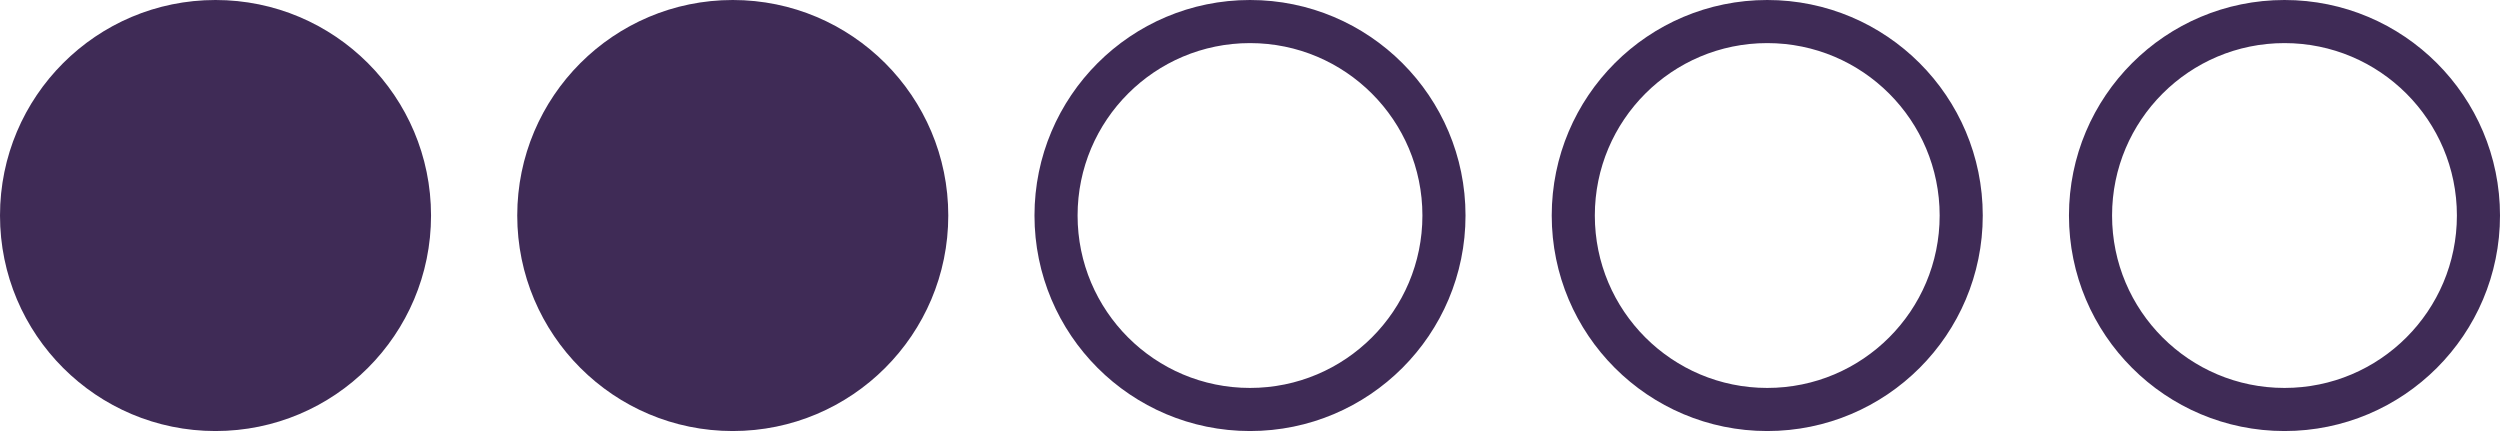
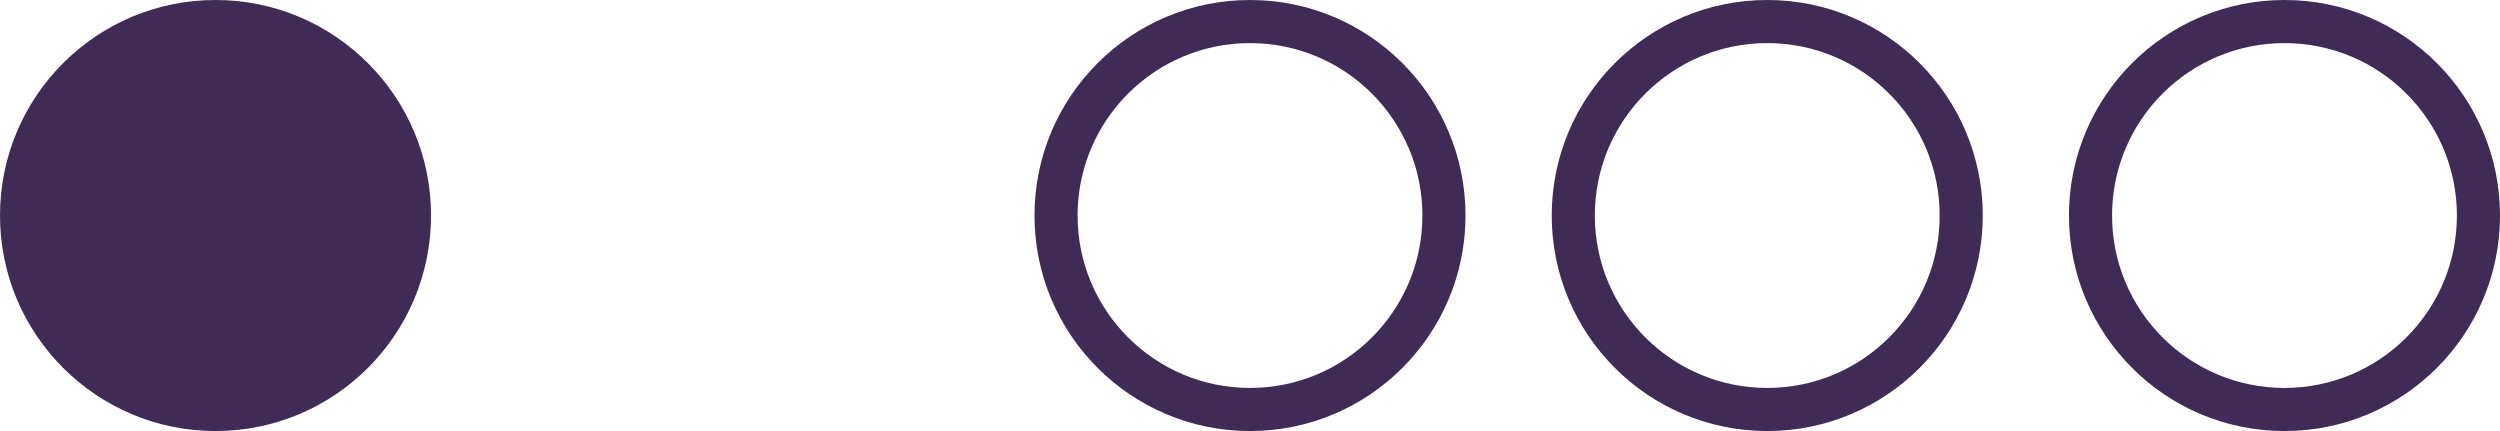
<svg xmlns="http://www.w3.org/2000/svg" width="58" height="10">
  <g fill="none" fill-rule="evenodd">
    <circle fill="#3F2B56" cx="5" cy="5" r="5" />
-     <circle fill="#3F2B56" cx="17" cy="5" r="5" />
    <circle stroke="#3F2B56" cx="53" cy="5" r="4.5" />
    <circle stroke="#3F2B56" cx="41" cy="5" r="4.5" />
    <circle stroke="#3F2B56" cx="29" cy="5" r="4.5" />
  </g>
</svg>